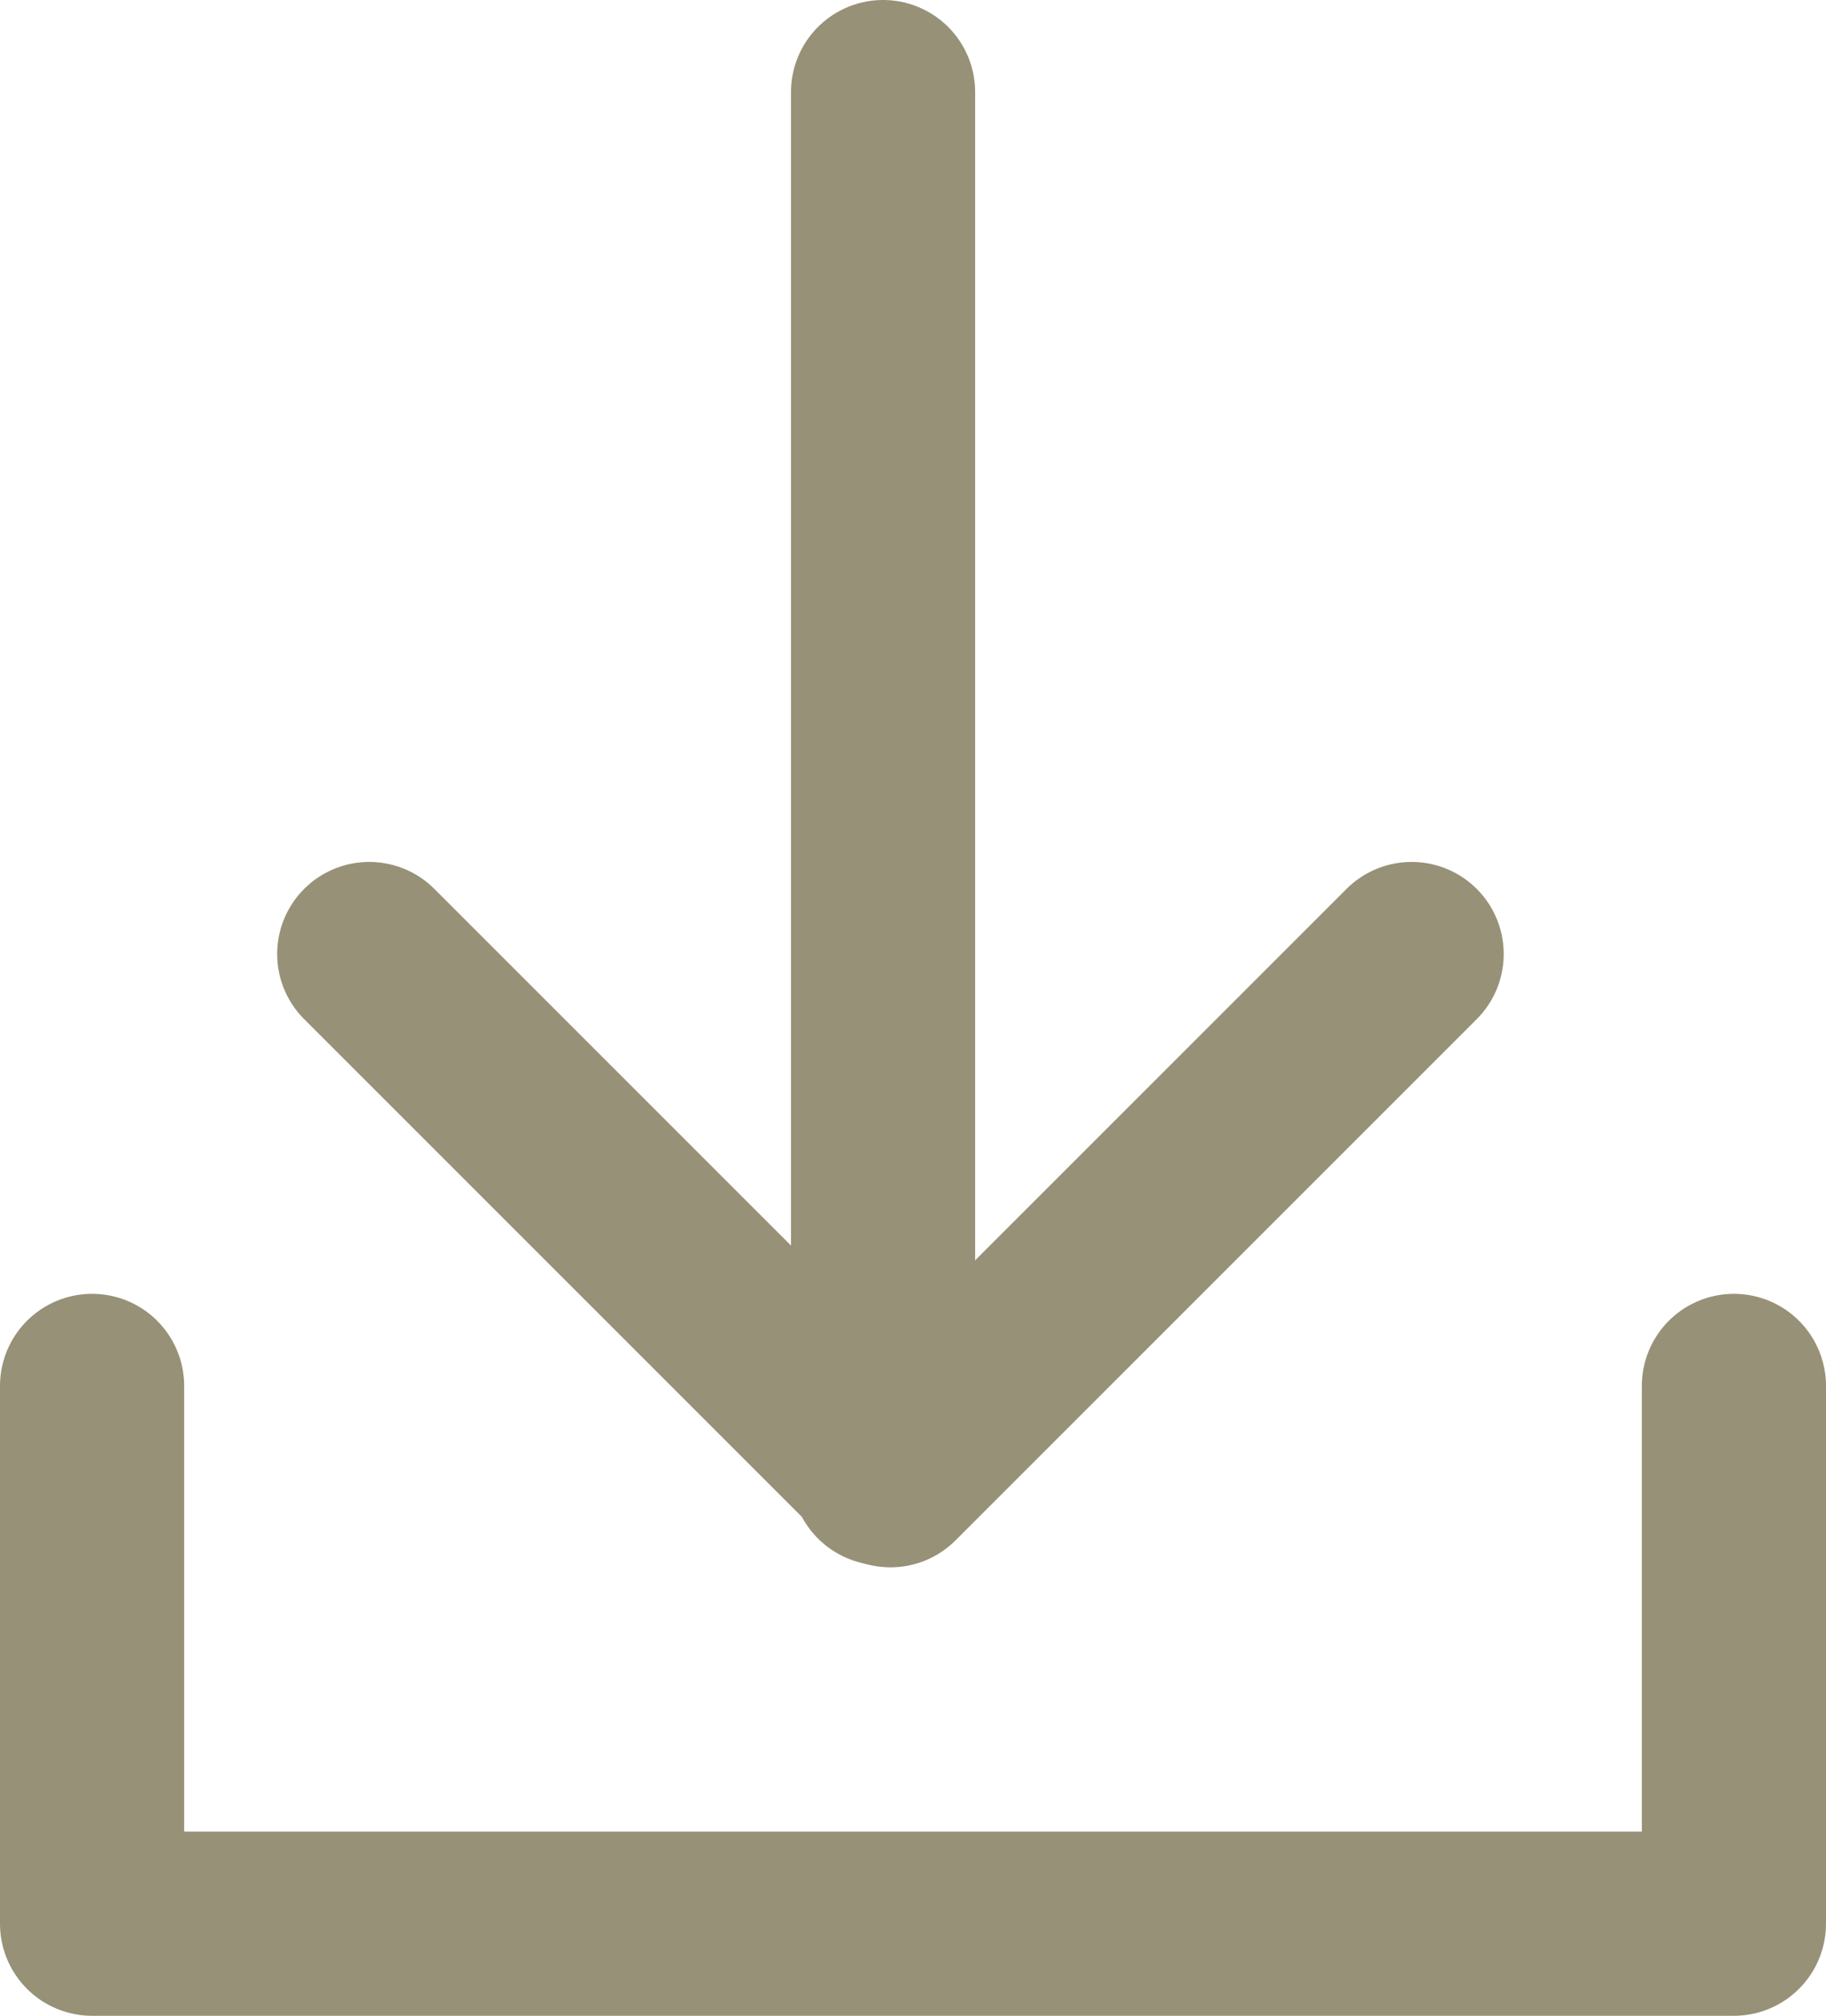
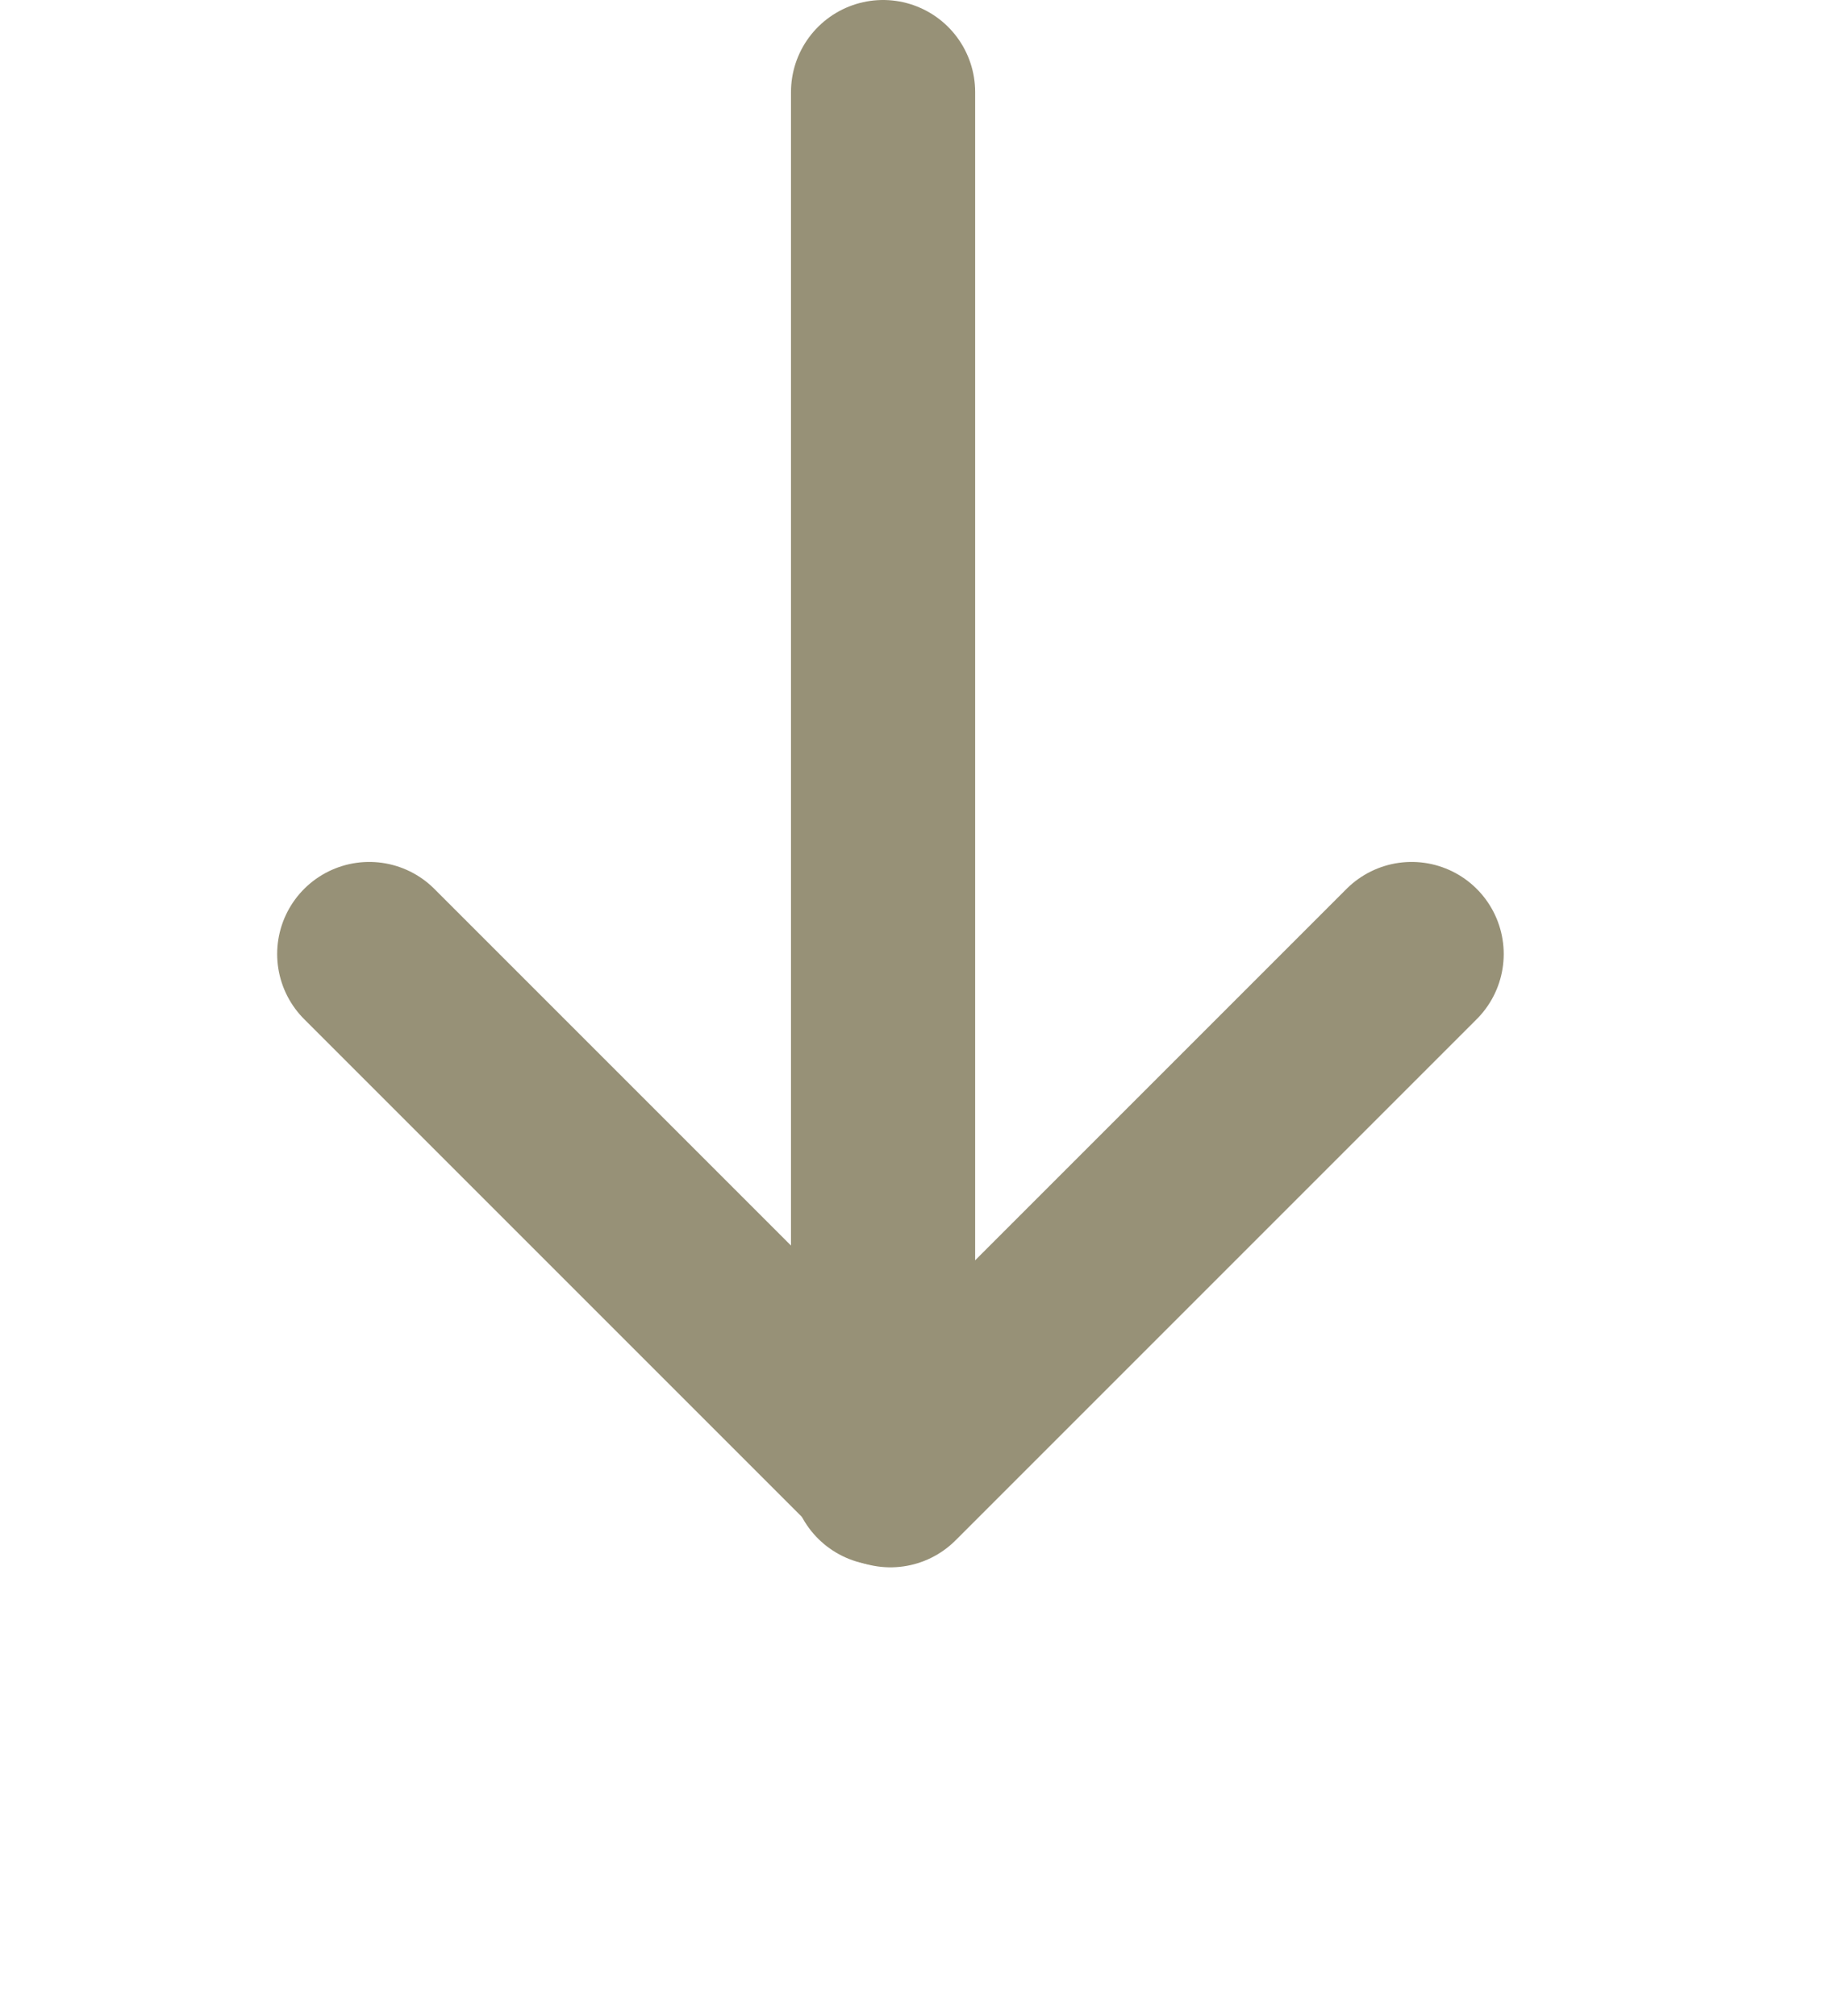
<svg xmlns="http://www.w3.org/2000/svg" viewBox="0 0 19.83 21.89">
  <defs>
    <style>.cls-1{fill:none;stroke:#979177;stroke-linecap:round;stroke-linejoin:round;stroke-width:2px;}</style>
  </defs>
  <g id="Layer_2" data-name="Layer 2">
    <g id="Layer_1-2" data-name="Layer 1">
-       <polyline class="cls-1" points="18.83 15.05 18.83 20.89 1 20.89 1 15.05" />
      <line class="cls-1" x1="9.59" y1="16" x2="9.59" y2="1" />
      <polyline class="cls-1" points="15.33 10.36 9.67 16.02 4.01 10.36" />
    </g>
  </g>
</svg>